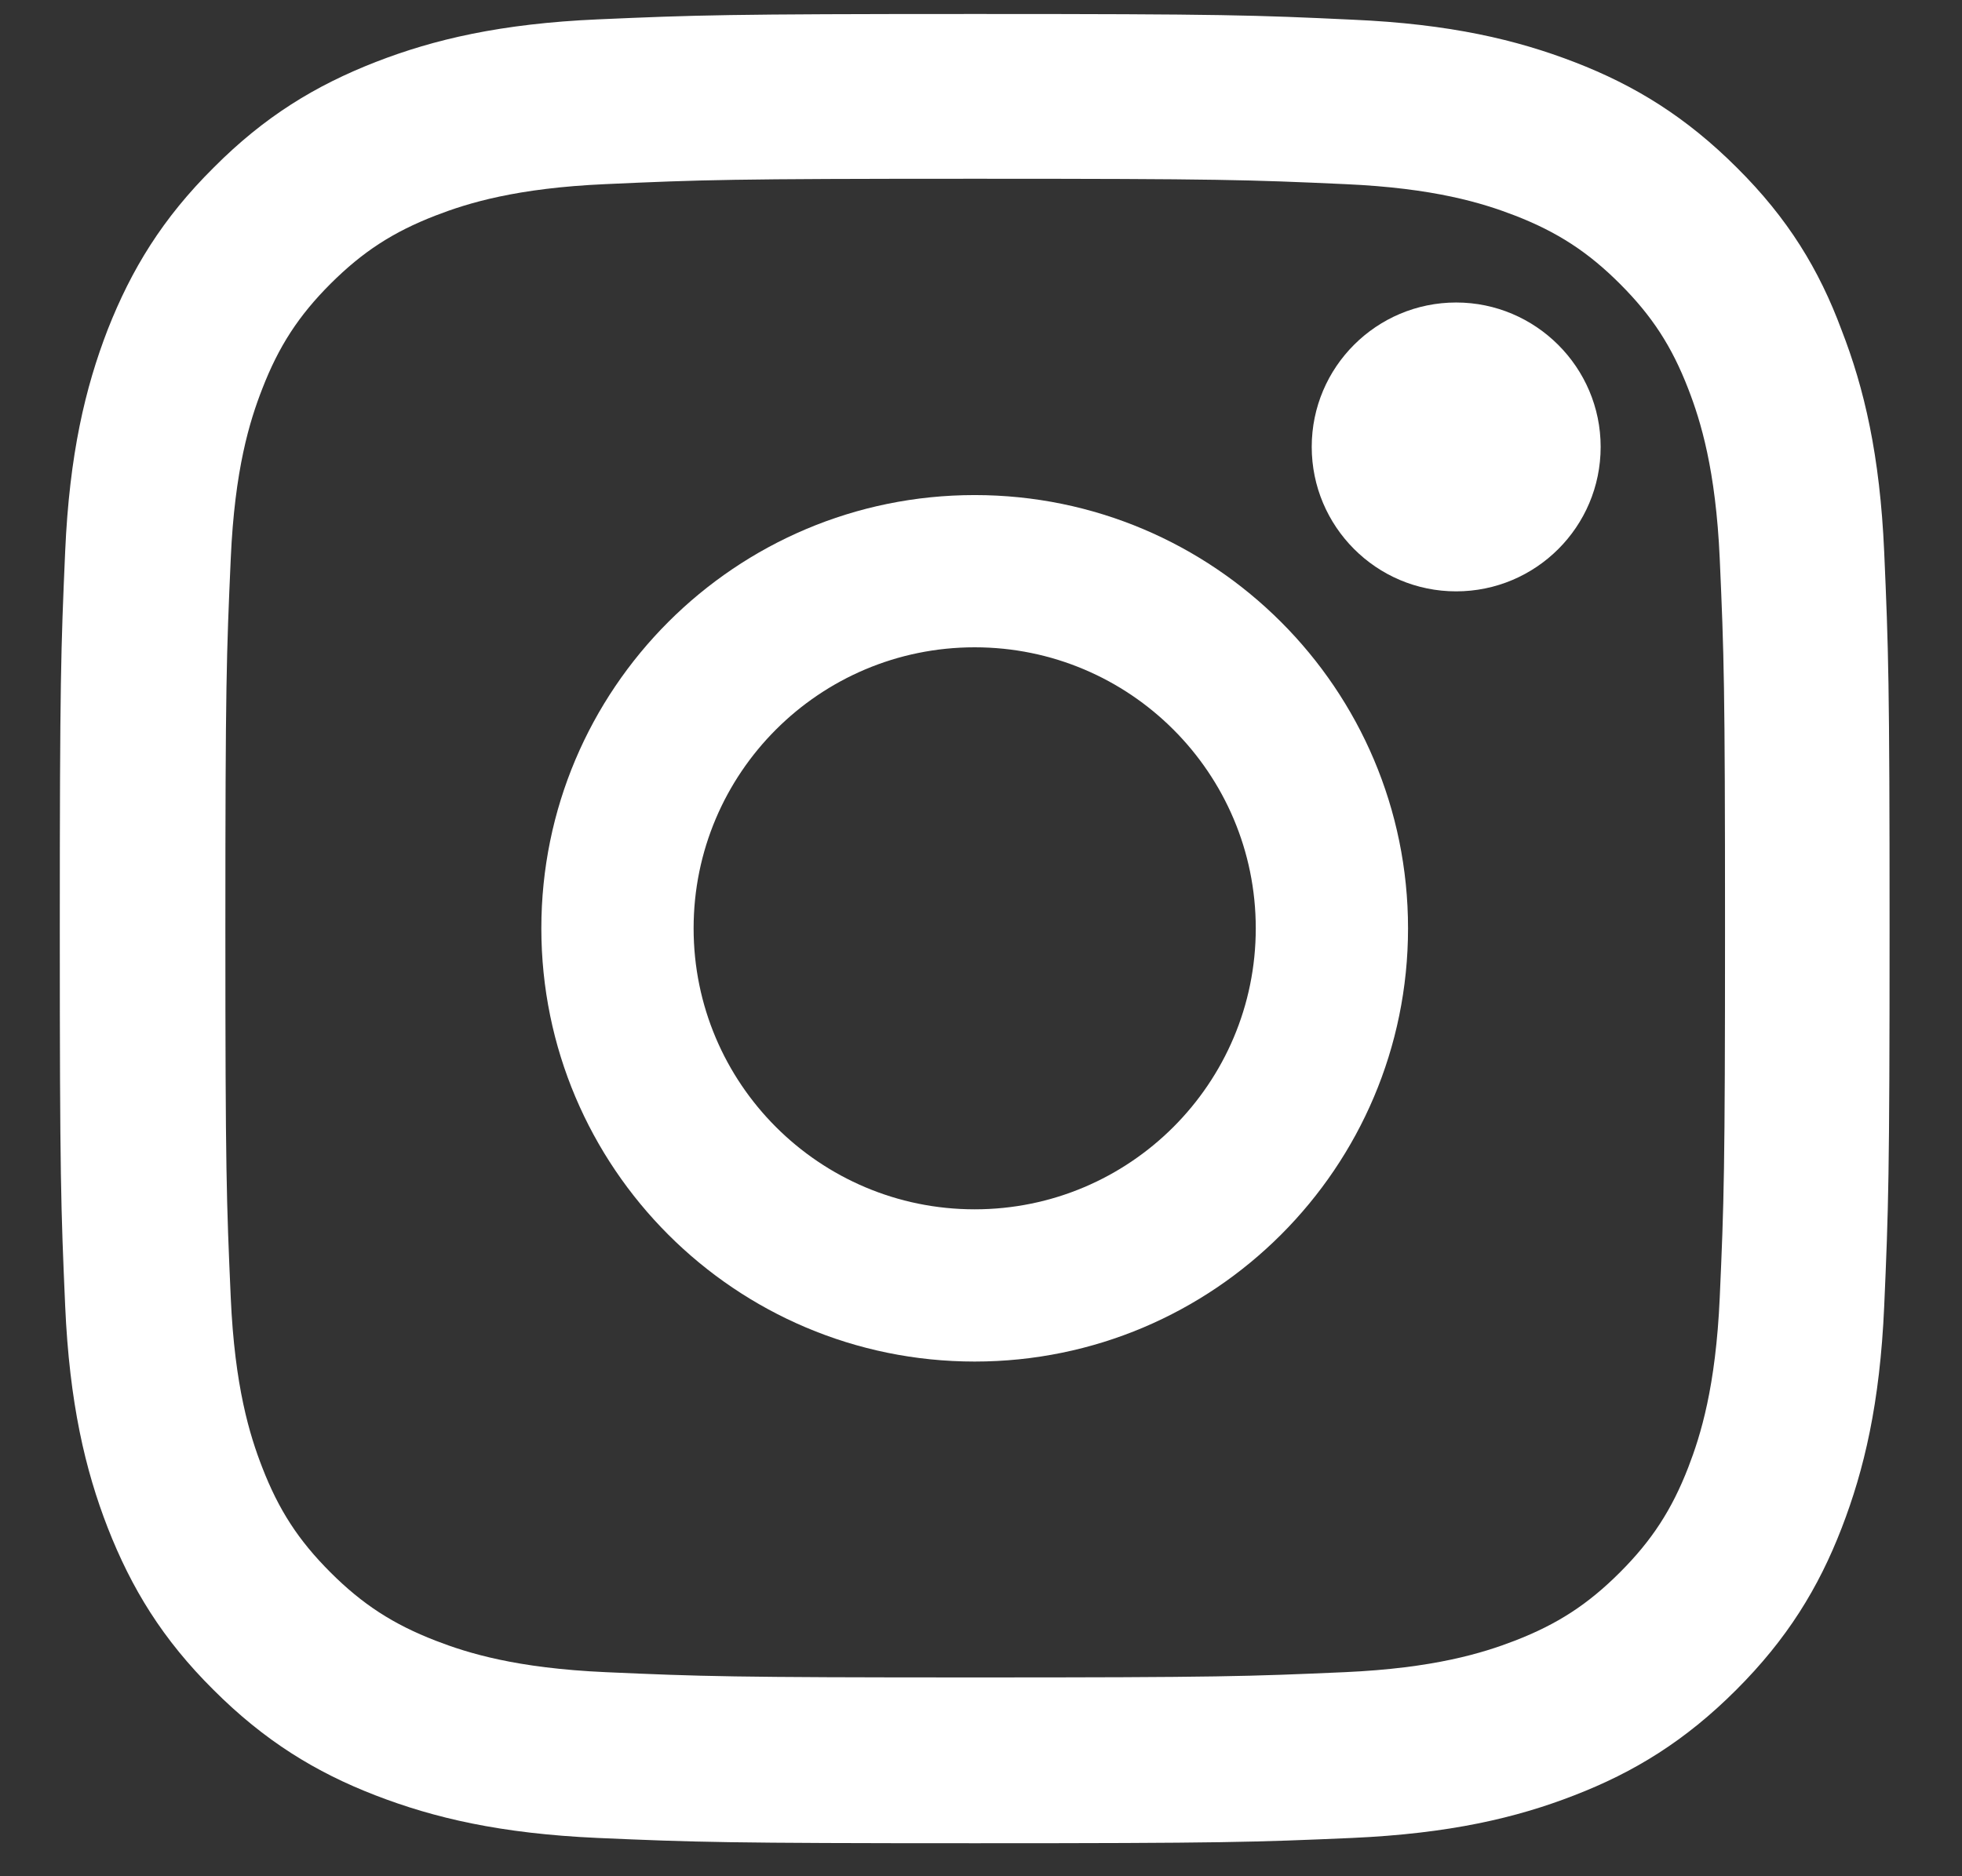
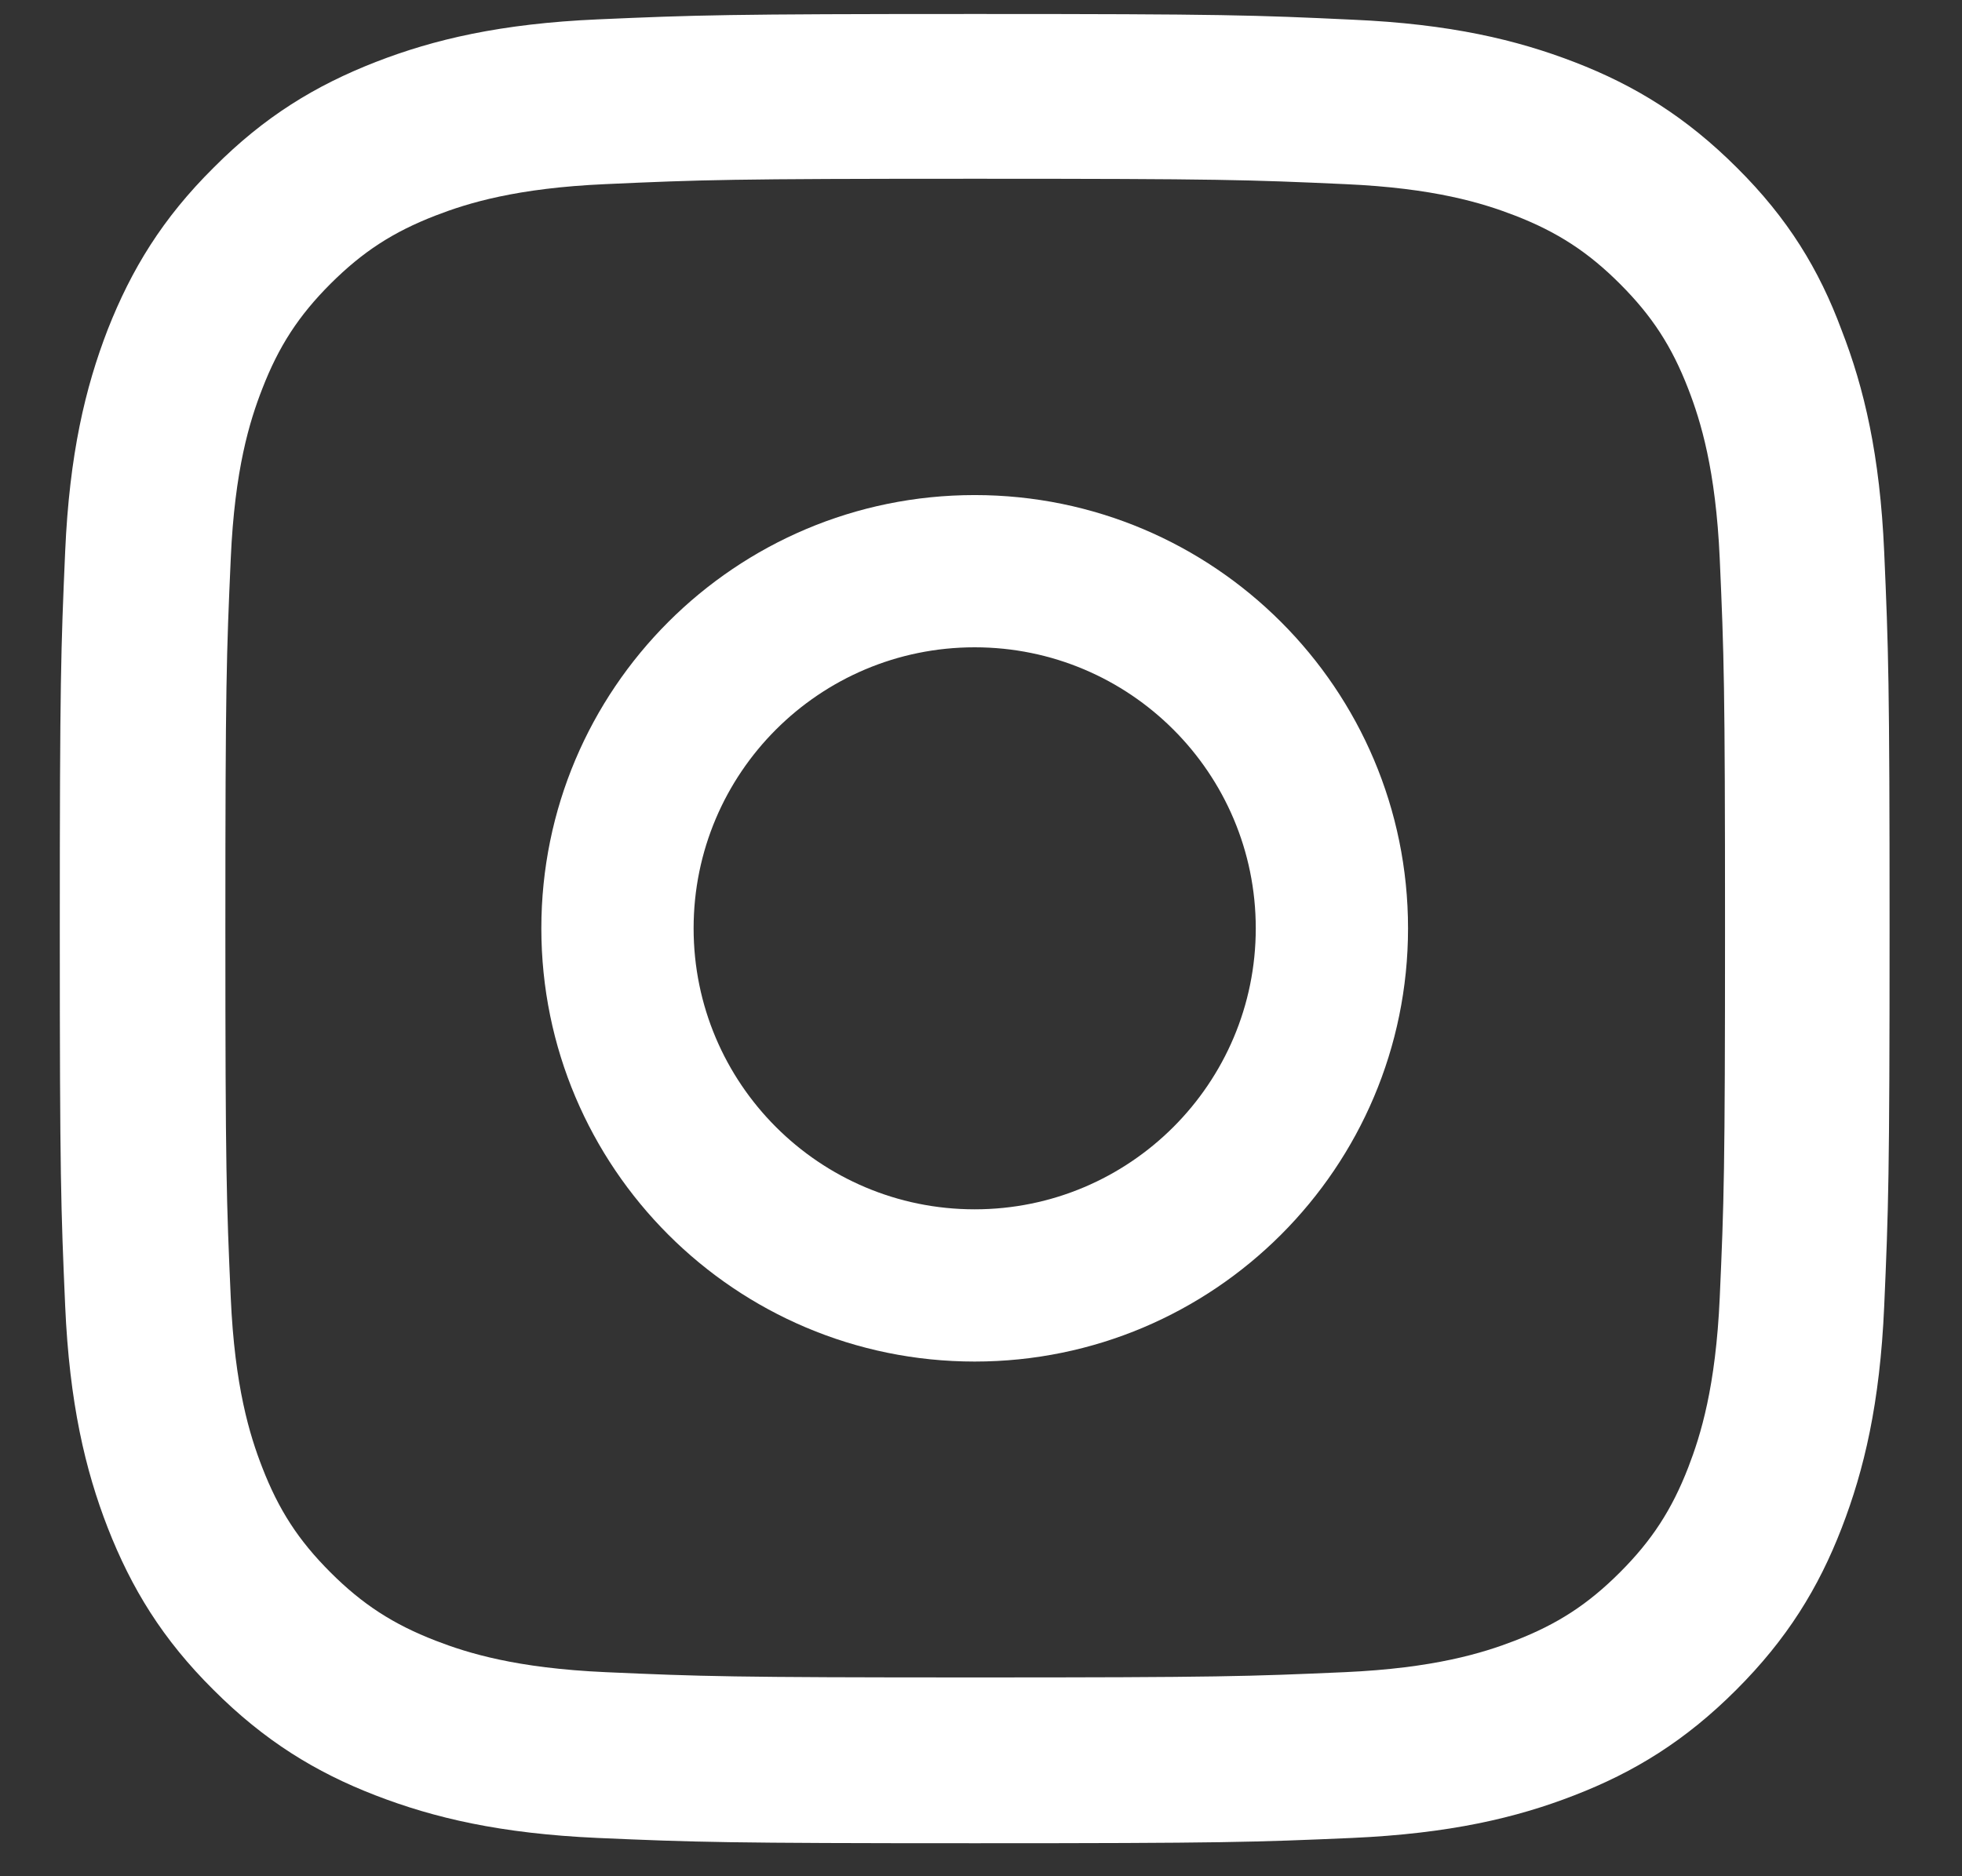
<svg xmlns="http://www.w3.org/2000/svg" width="23" height="22" viewBox="0 0 23 22" fill="none">
  <rect x="0" y="0" width="23" height="22" fill="#333333" stroke="none" />
  <path d="M11.432 2.096C14.299 2.096 14.639 2.108 15.767 2.159C16.814 2.205 17.38 2.381 17.758 2.527C18.256 2.72 18.617 2.955 18.99 3.328C19.367 3.705 19.598 4.061 19.791 4.56C19.937 4.937 20.113 5.507 20.16 6.55C20.21 7.681 20.222 8.021 20.222 10.883C20.222 13.749 20.21 14.088 20.16 15.215C20.113 16.263 19.937 16.828 19.791 17.206C19.598 17.704 19.363 18.064 18.99 18.437C18.613 18.814 18.256 19.045 17.758 19.238C17.38 19.384 16.81 19.56 15.767 19.607C14.635 19.657 14.295 19.669 11.432 19.669C8.565 19.669 8.225 19.657 7.098 19.607C6.05 19.56 5.484 19.384 5.107 19.238C4.608 19.045 4.247 18.81 3.874 18.437C3.497 18.06 3.267 17.704 3.074 17.206C2.927 16.828 2.751 16.259 2.705 15.215C2.655 14.084 2.642 13.744 2.642 10.883C2.642 8.016 2.655 7.677 2.705 6.55C2.751 5.502 2.927 4.937 3.074 4.56C3.267 4.061 3.501 3.701 3.874 3.328C4.252 2.951 4.608 2.72 5.107 2.527C5.484 2.381 6.054 2.205 7.098 2.159C8.225 2.108 8.565 2.096 11.432 2.096ZM11.432 0.164C8.519 0.164 8.154 0.177 7.01 0.227C5.87 0.277 5.086 0.462 4.407 0.726C3.698 1.002 3.099 1.367 2.504 1.966C1.904 2.561 1.54 3.16 1.263 3.864C0.999 4.547 0.814 5.326 0.764 6.466C0.714 7.614 0.701 7.979 0.701 10.891C0.701 13.803 0.714 14.168 0.764 15.312C0.814 16.451 0.999 17.235 1.263 17.914C1.54 18.622 1.904 19.221 2.504 19.816C3.099 20.411 3.698 20.78 4.403 21.052C5.086 21.316 5.865 21.5 7.006 21.551C8.15 21.601 8.515 21.613 11.428 21.613C14.341 21.613 14.706 21.601 15.85 21.551C16.991 21.5 17.774 21.316 18.453 21.052C19.158 20.78 19.757 20.411 20.352 19.816C20.948 19.221 21.317 18.622 21.589 17.918C21.853 17.235 22.038 16.455 22.088 15.316C22.138 14.172 22.151 13.807 22.151 10.895C22.151 7.983 22.138 7.618 22.088 6.474C22.038 5.335 21.853 4.551 21.589 3.872C21.325 3.16 20.96 2.561 20.361 1.966C19.765 1.371 19.166 1.002 18.462 0.73C17.779 0.466 16.999 0.281 15.859 0.231C14.71 0.177 14.345 0.164 11.432 0.164Z" fill="white" />
  <path d="M11.426 5.805C8.621 5.805 6.346 8.08 6.346 10.885C6.346 13.69 8.621 15.965 11.426 15.965C14.23 15.965 16.506 13.69 16.506 10.885C16.506 8.08 14.23 5.805 11.426 5.805ZM11.426 14.18C9.606 14.18 8.131 12.704 8.131 10.885C8.131 9.065 9.606 7.59 11.426 7.59C13.245 7.59 14.721 9.065 14.721 10.885C14.721 12.704 13.245 14.18 11.426 14.18Z" fill="white" />
-   <path d="M18.764 5.24C18.764 6.178 18.003 6.934 17.07 6.934C16.133 6.934 15.377 6.172 15.377 5.24C15.377 4.303 16.138 3.547 17.07 3.547C18.003 3.547 18.764 4.308 18.764 5.24Z" fill="white" />
</svg>